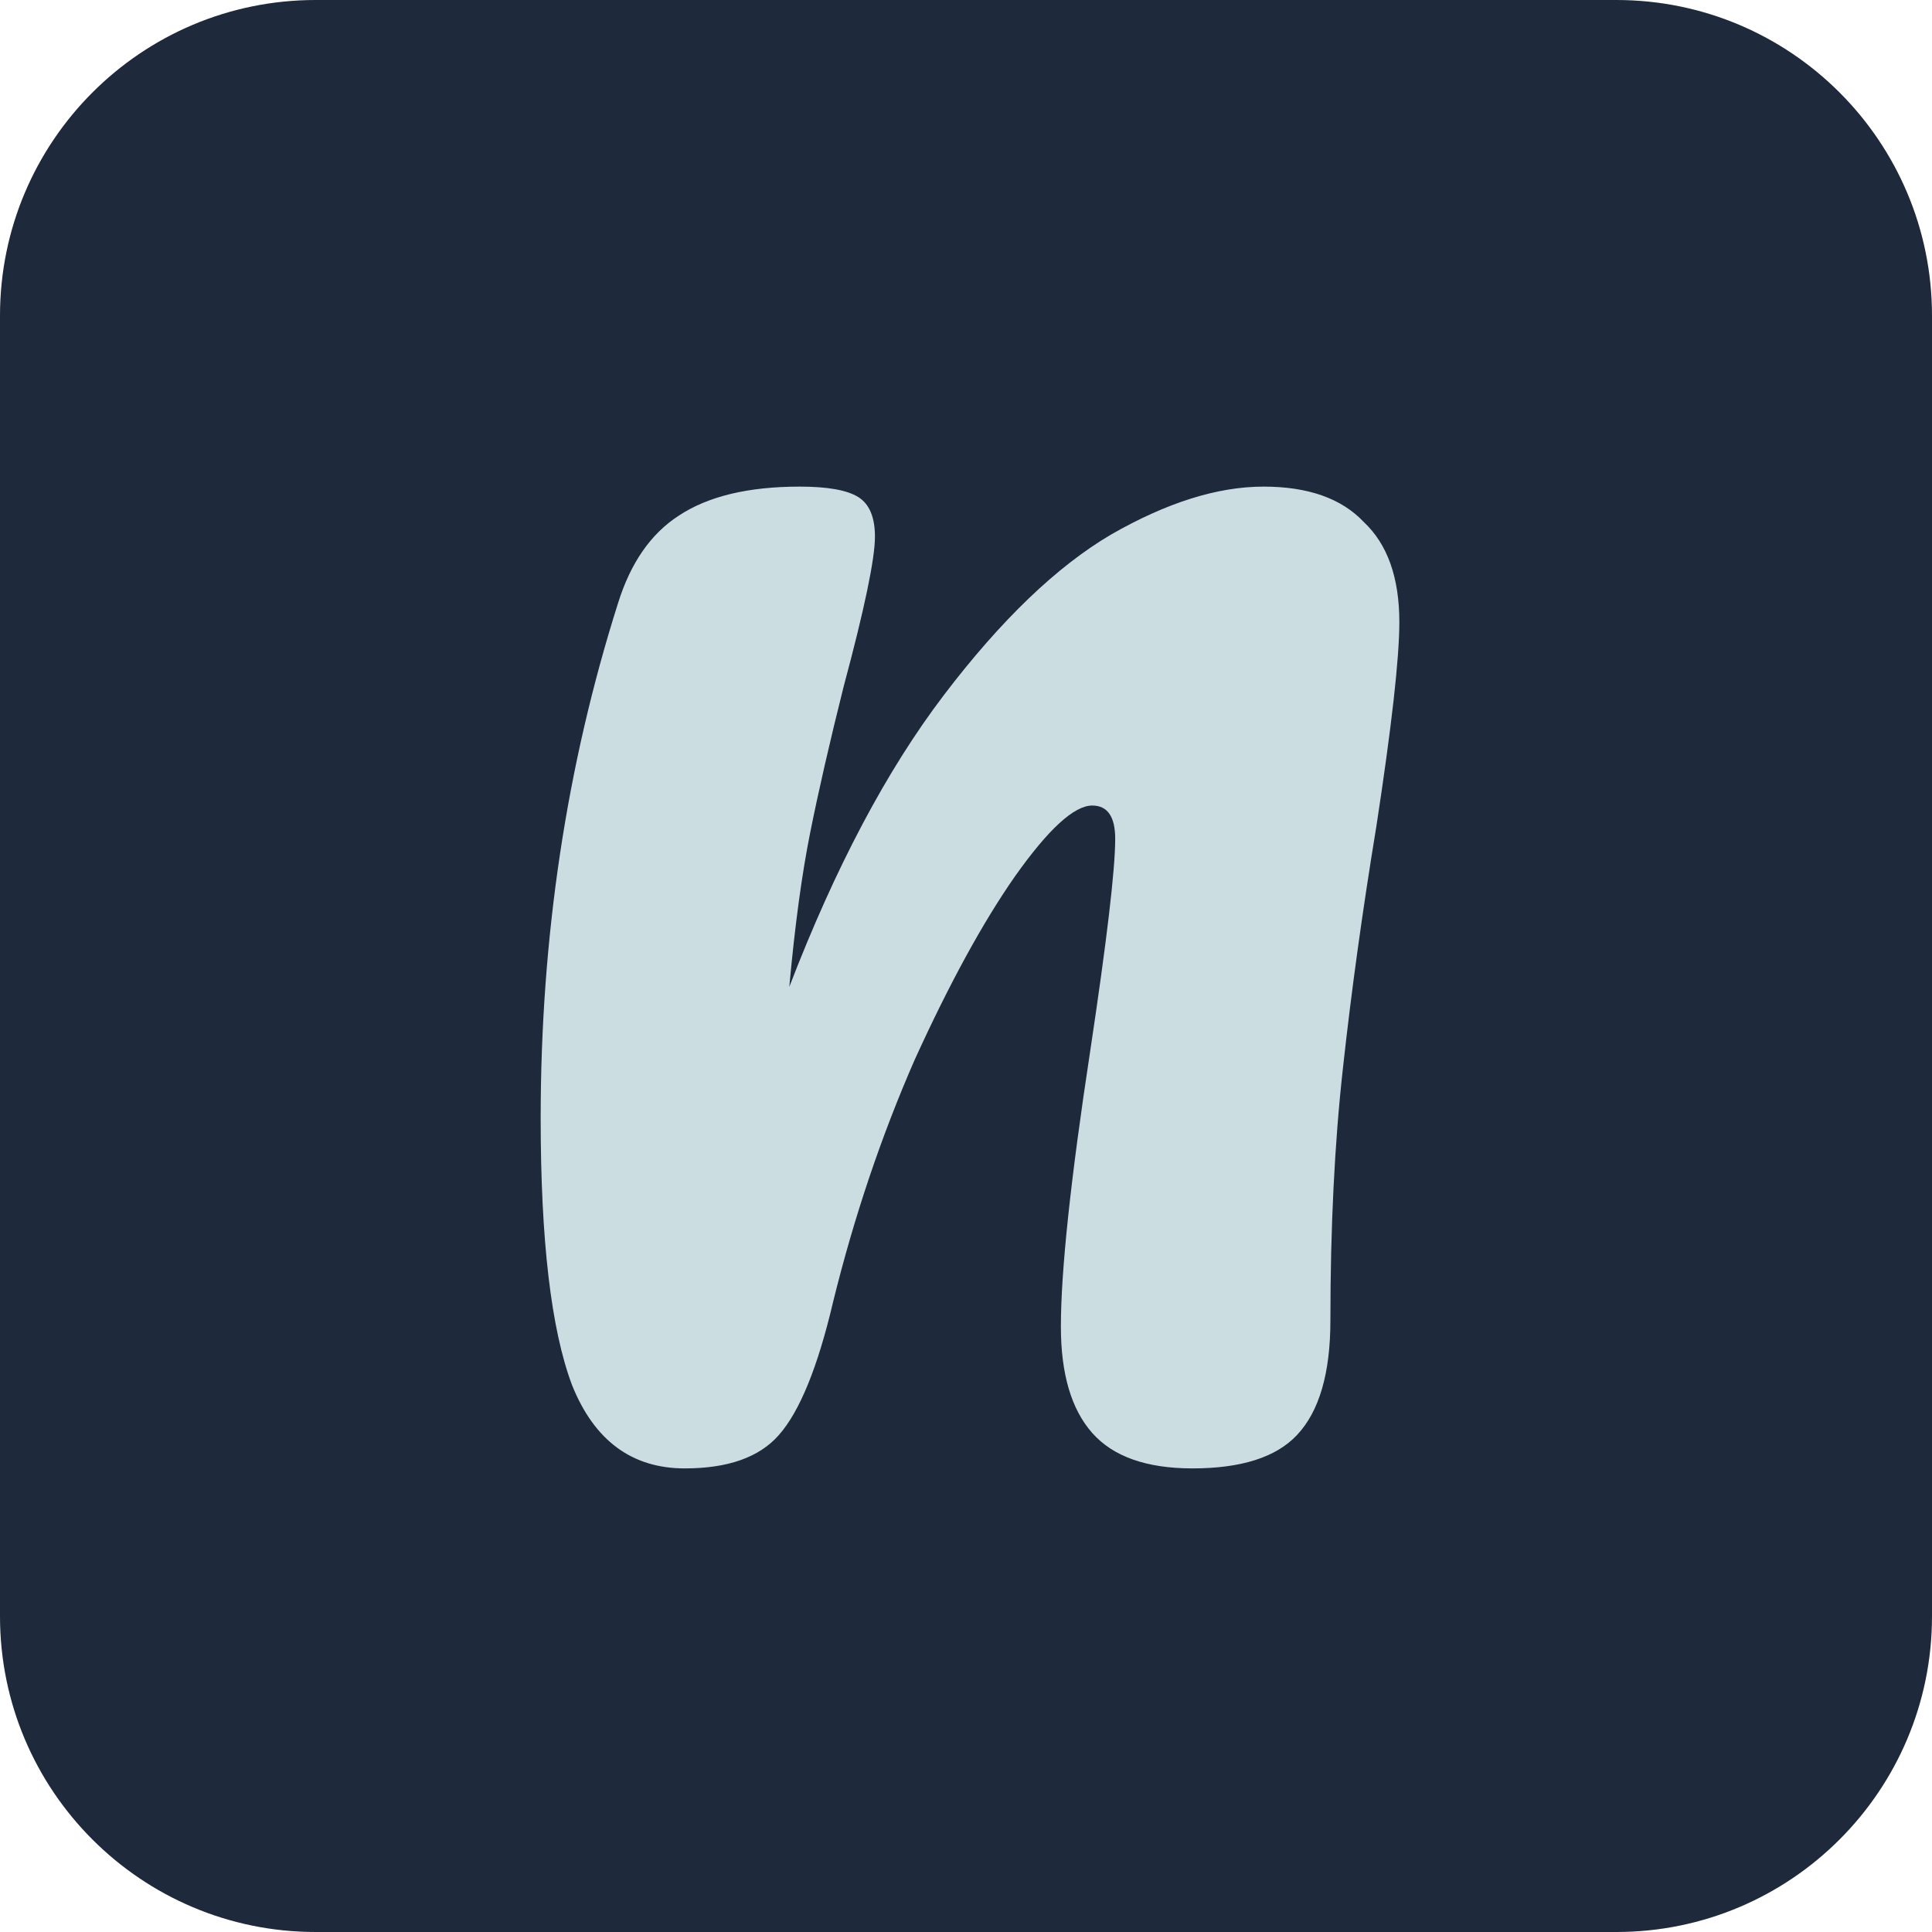
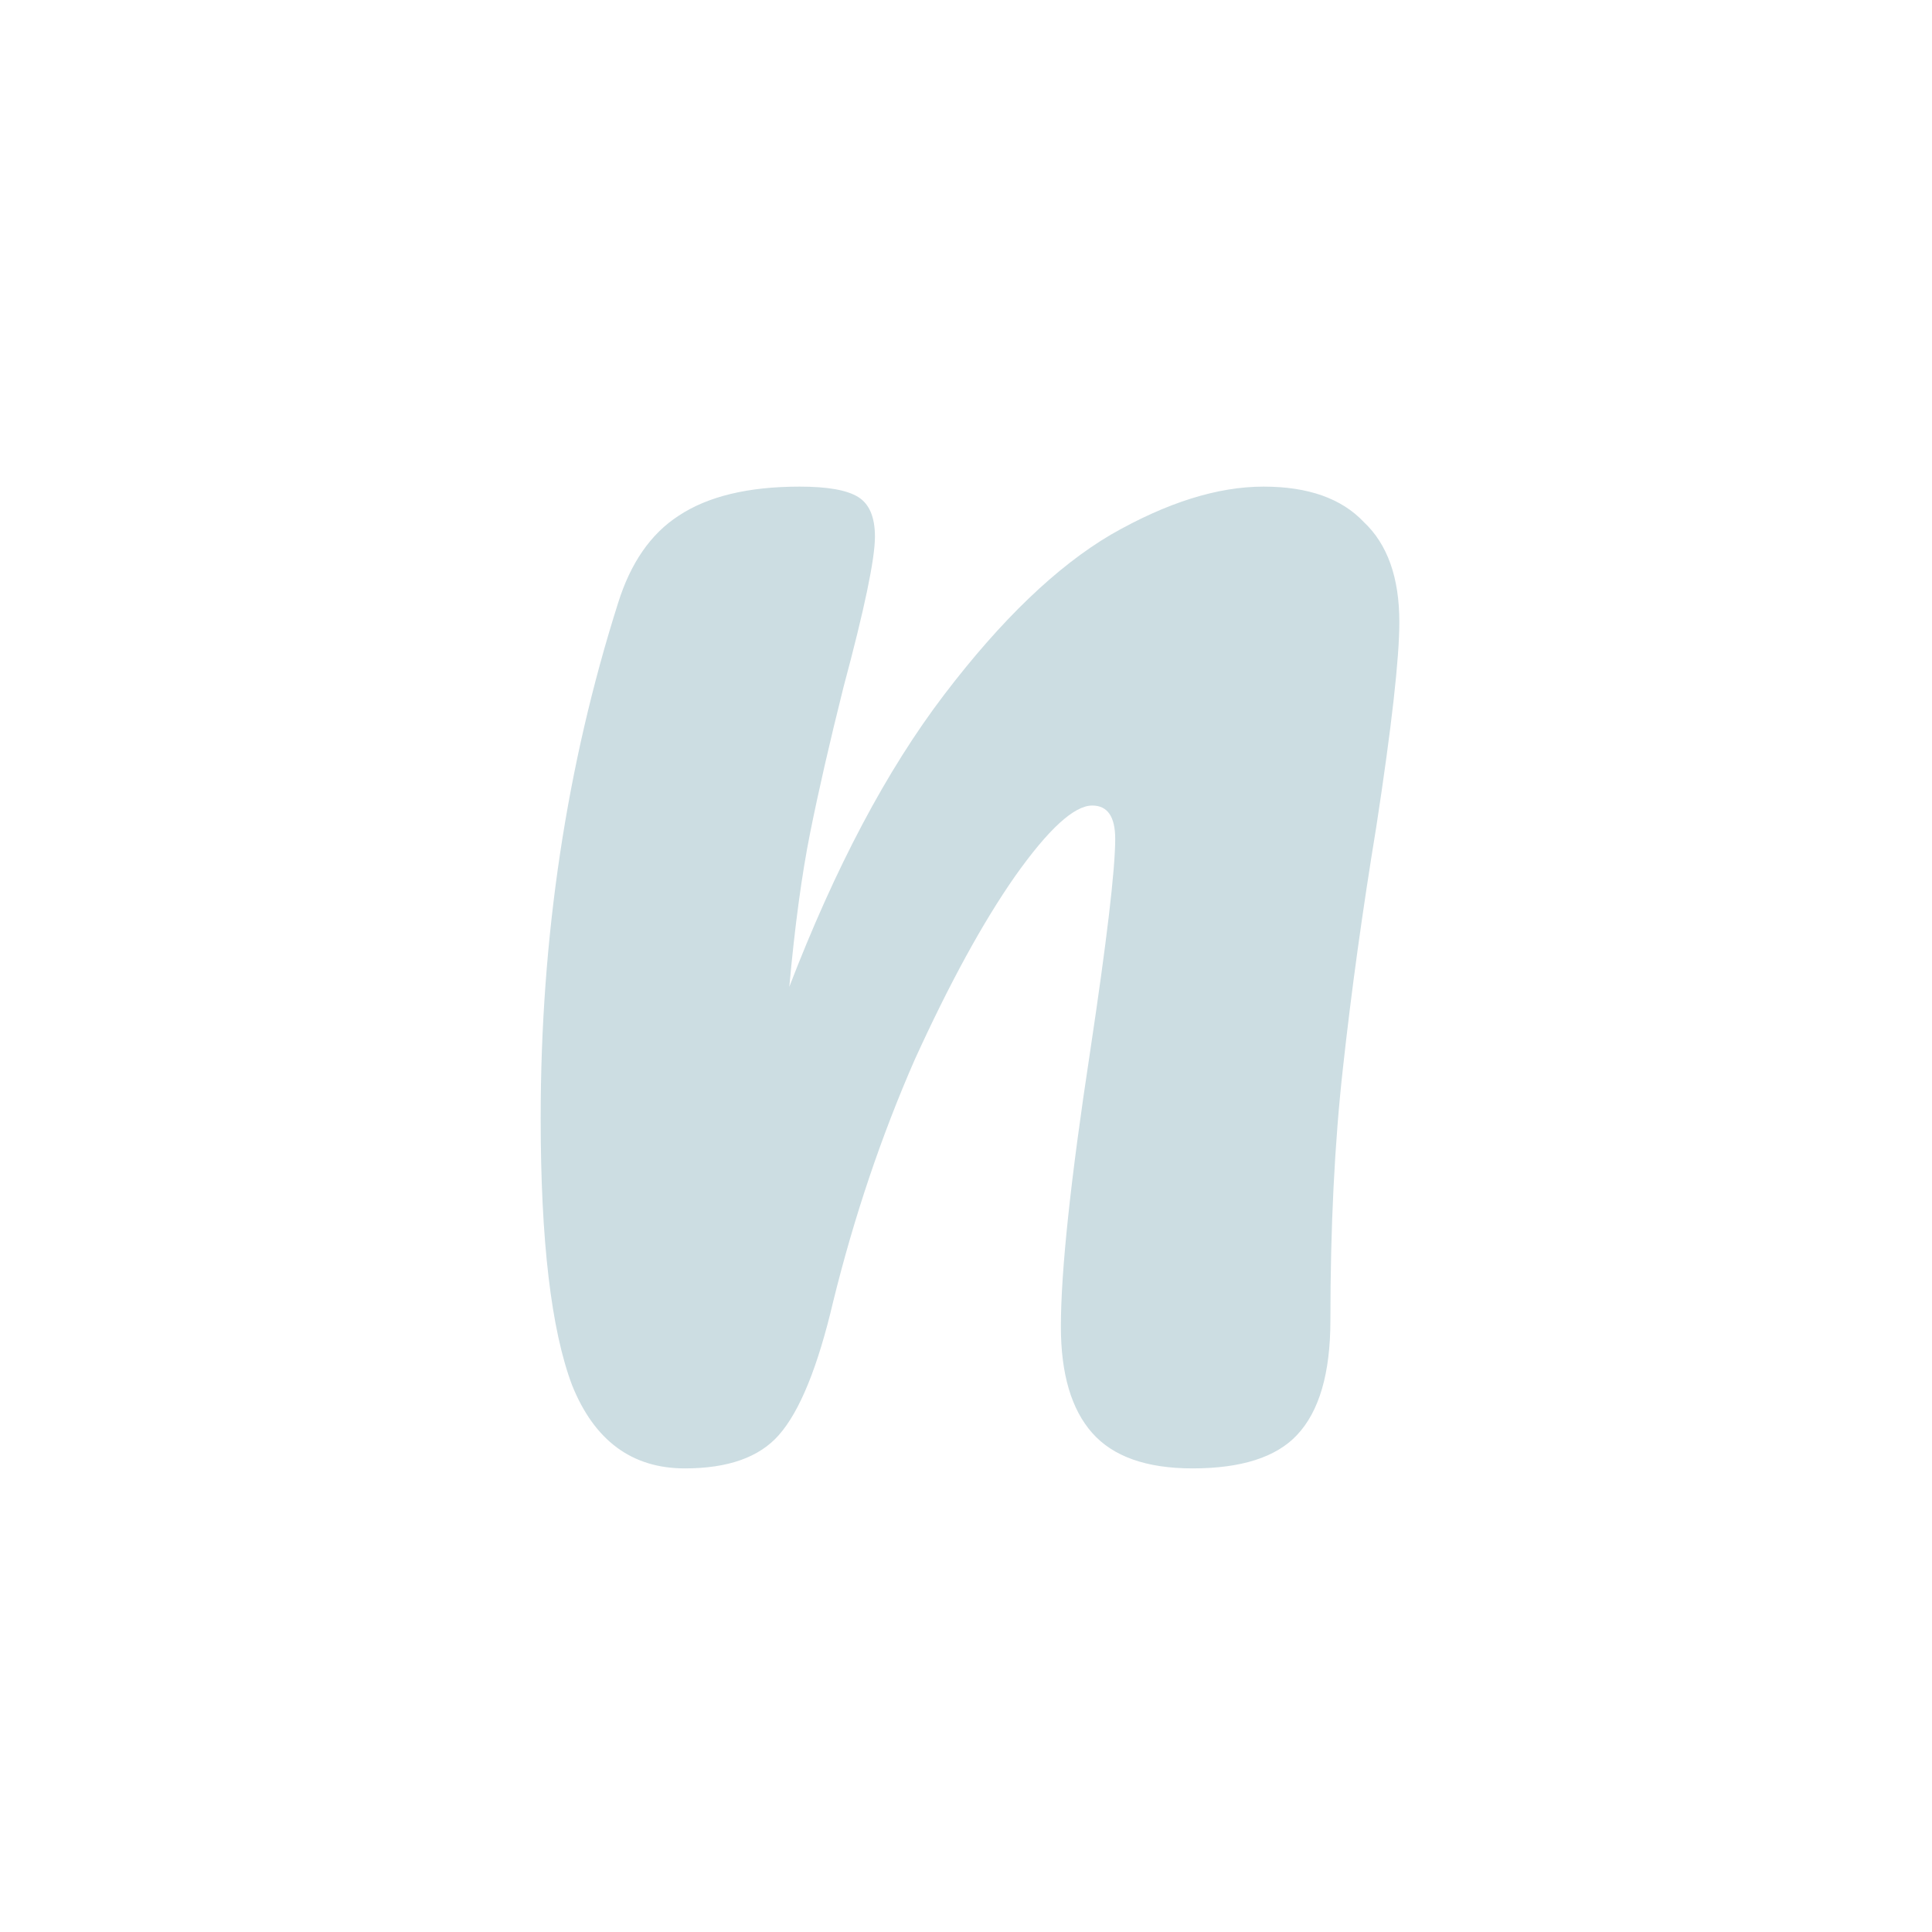
<svg xmlns="http://www.w3.org/2000/svg" width="512" height="512" viewBox="0 0 512 512" fill="none">
-   <path d="M0 83.66C0 37.456 37.456 0 83.66 0H428.34C474.544 0 512 37.456 512 83.66V428.34C512 474.544 474.544 512 428.34 512H83.66C37.456 512 0 474.544 0 428.34V83.66Z" fill="#1E293B" />
  <path d="M181.487 389.141C167.461 389.141 157.495 381.775 151.589 367.045C146.052 352.314 143.284 328.745 143.284 296.337C143.284 248.462 150.113 202.98 163.77 159.893C167.092 149.213 172.444 141.479 179.826 136.692C187.577 131.536 198.281 128.958 211.938 128.958C219.321 128.958 224.488 129.879 227.441 131.72C230.394 133.561 231.87 137.06 231.87 142.216C231.87 148.108 229.102 161.366 223.565 181.989C219.874 196.72 216.921 209.609 214.707 220.657C212.492 231.705 210.647 245.331 209.17 261.535C221.351 229.864 235.008 204.085 250.141 184.199C265.275 164.312 280.039 150.133 294.434 141.663C309.199 133.193 322.671 128.958 334.852 128.958C346.663 128.958 355.522 132.088 361.427 138.349C367.702 144.241 370.84 153.08 370.84 164.864C370.84 174.439 368.81 192.485 364.749 219C361.058 241.464 358.106 262.824 355.891 283.079C353.676 302.966 352.569 325.246 352.569 349.92C352.569 363.914 349.616 374.042 343.71 380.302C338.174 386.195 328.946 389.141 316.027 389.141C303.847 389.141 294.988 386.011 289.451 379.75C283.915 373.489 281.146 364.098 281.146 351.577C281.146 336.846 283.73 312.541 288.898 278.66C293.327 249.198 295.542 230.416 295.542 222.314C295.542 216.422 293.511 213.476 289.451 213.476C284.653 213.476 277.824 219.737 268.966 232.258C260.476 244.411 251.618 260.615 242.39 280.869C233.531 301.124 226.334 322.484 220.797 344.948C216.737 362.257 211.938 374.042 206.402 380.302C201.234 386.195 192.929 389.141 181.487 389.141Z" fill="#CCDDE2" />
</svg>